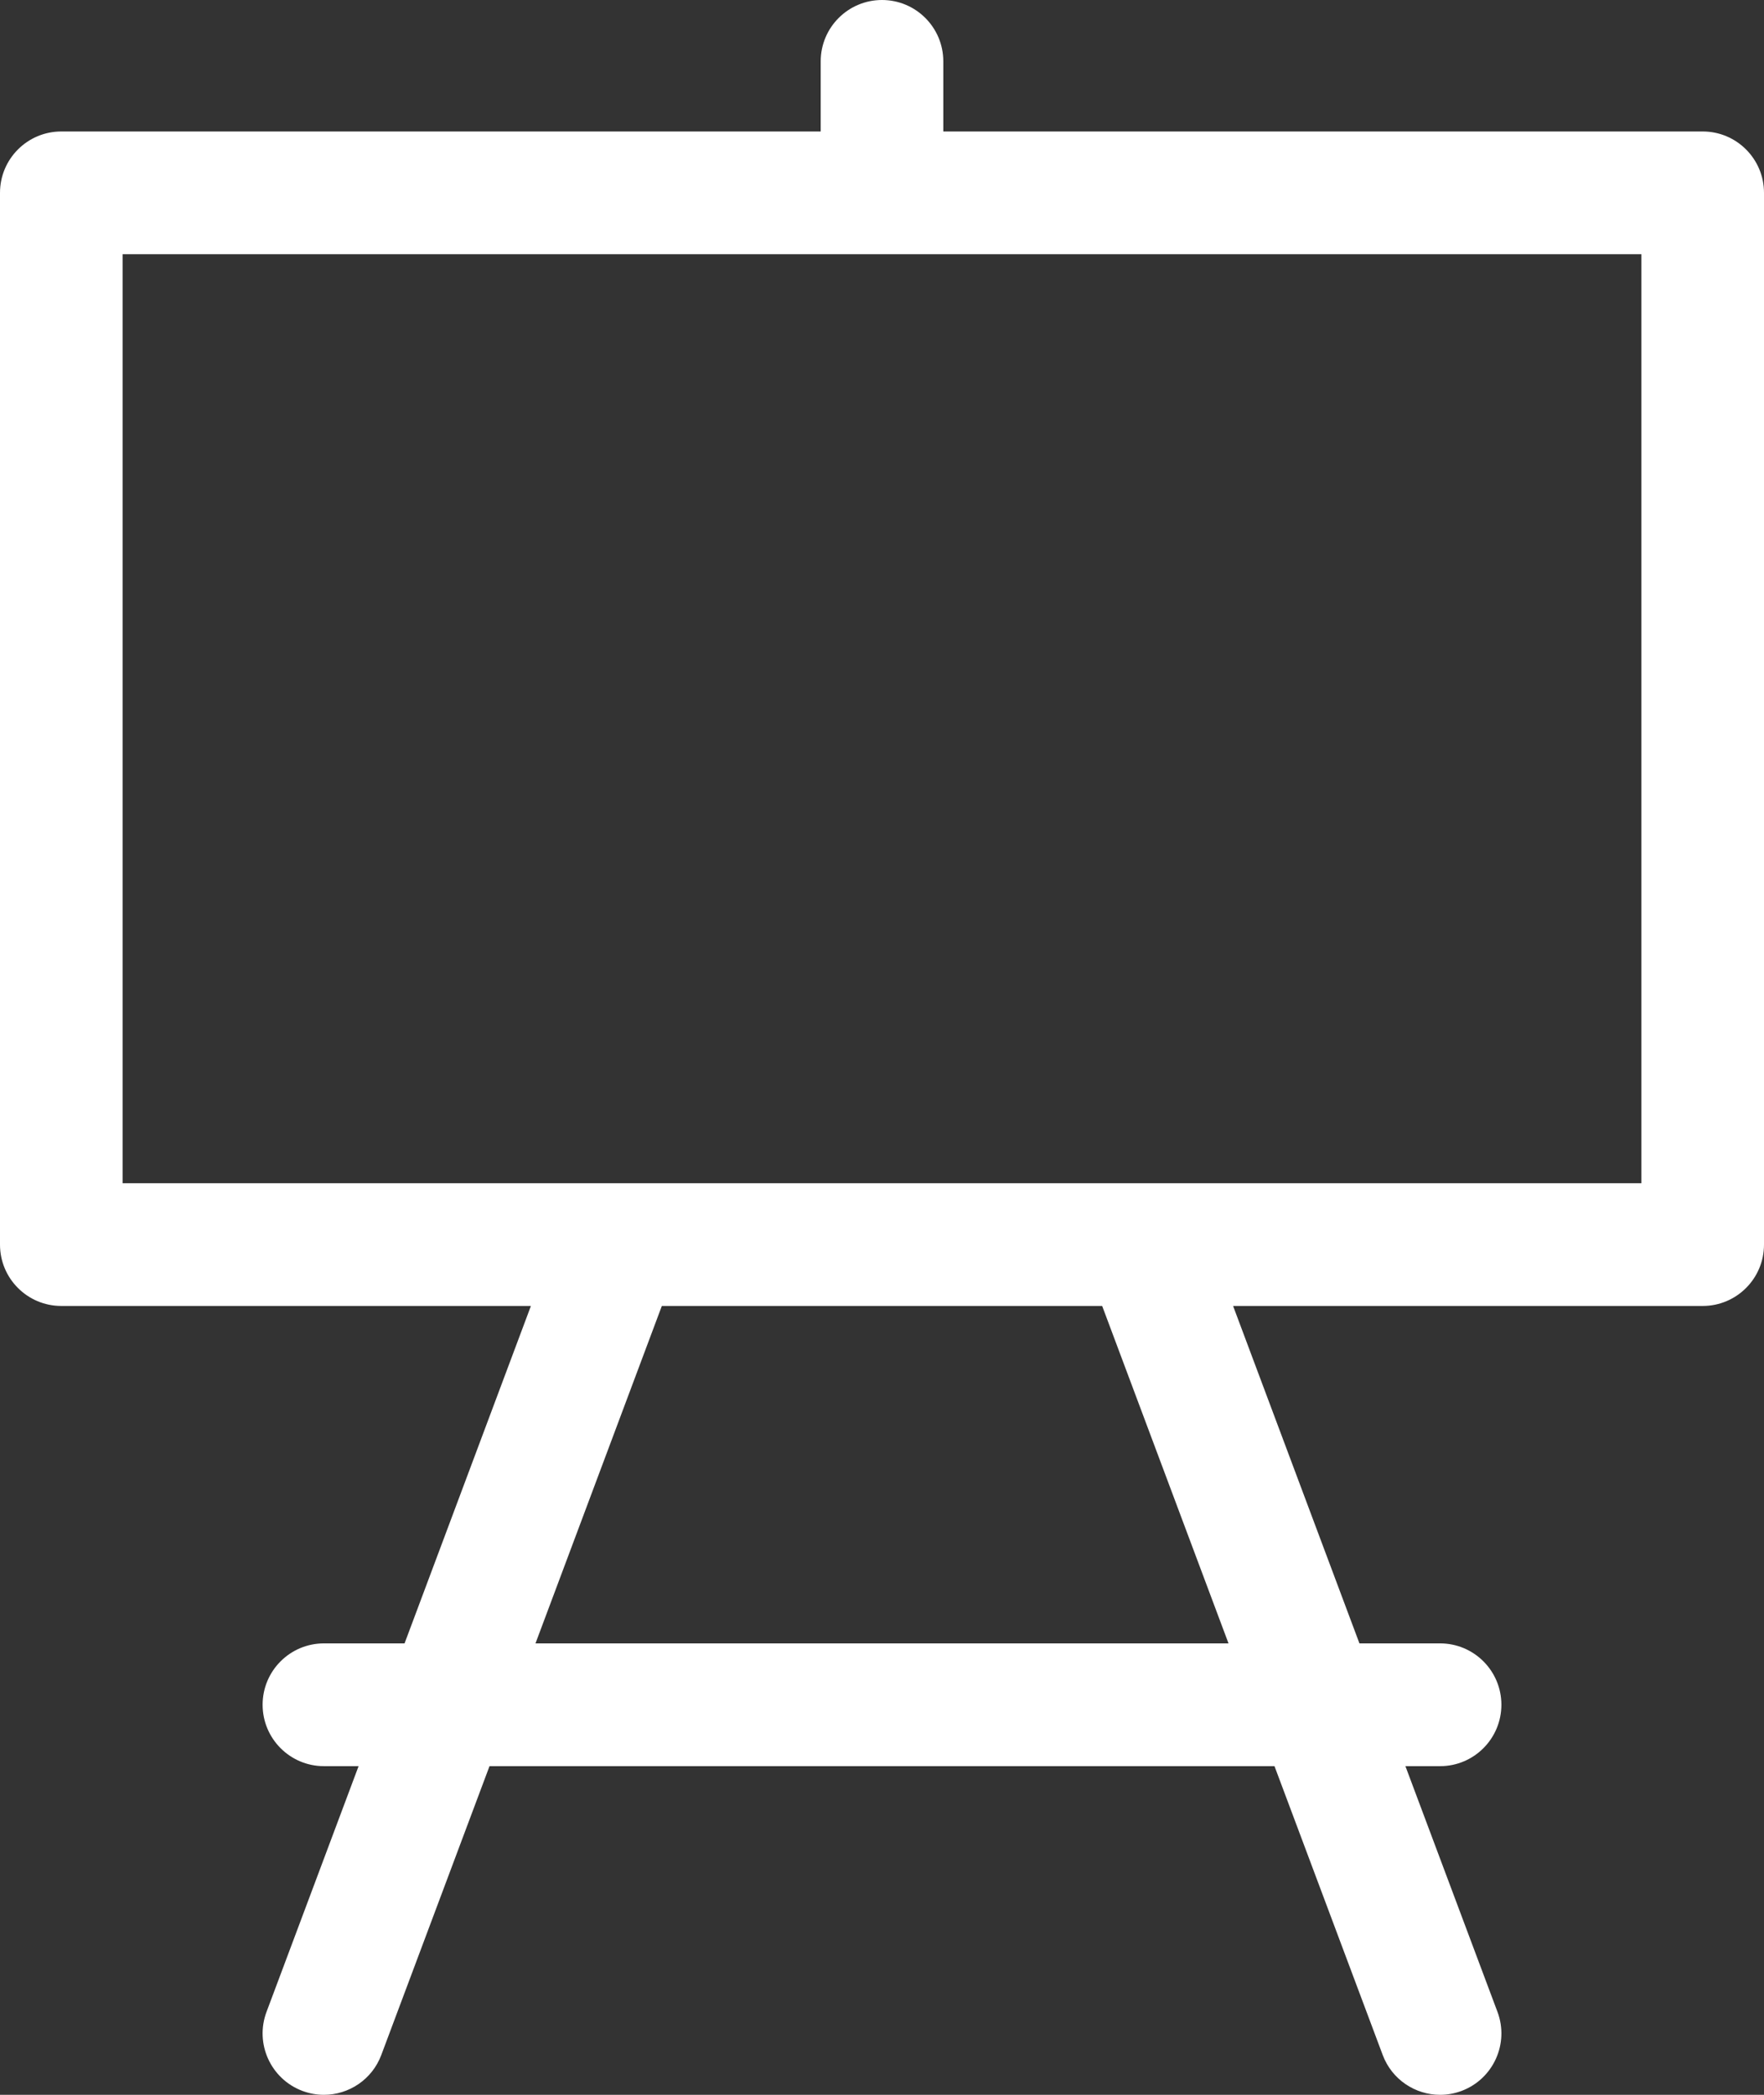
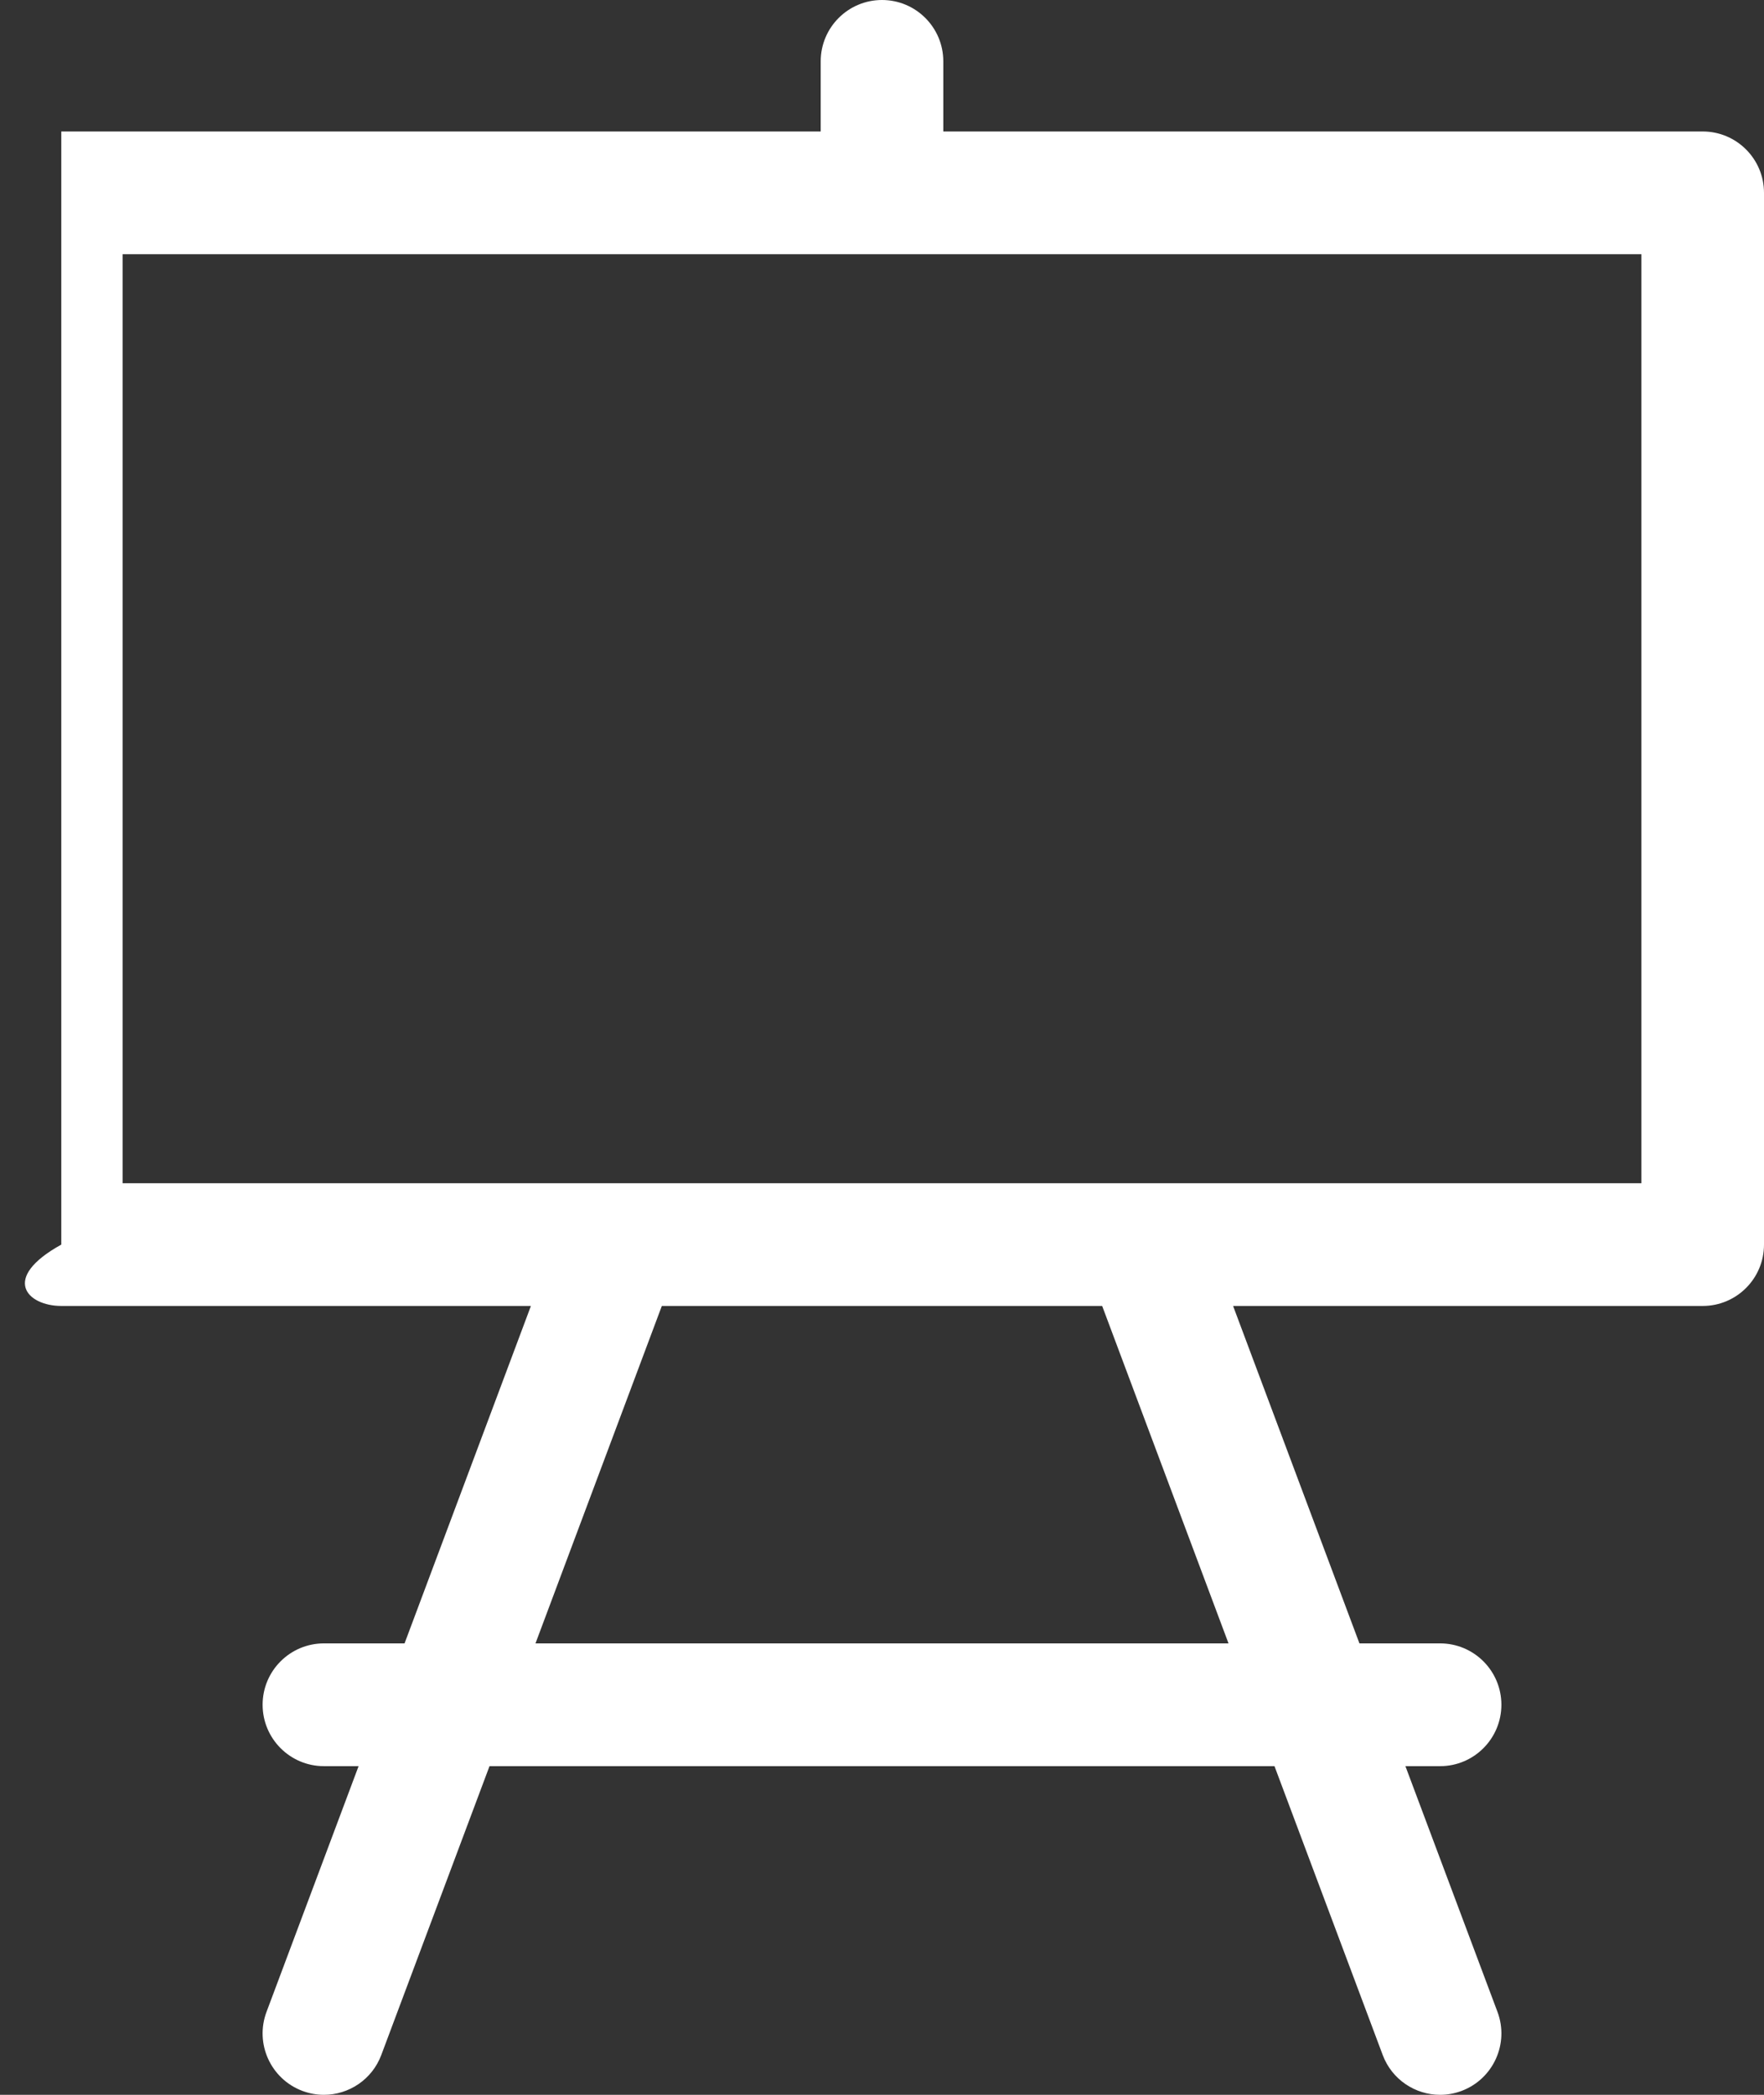
<svg xmlns="http://www.w3.org/2000/svg" fill="none" viewBox="0 0 32 38" height="38" width="32">
  <rect x="0" y="0" width="32" height="38" fill="#333333" stroke="none" />
-   <path fill="white" d="M30.888 2.385H17.112V1.113C17.112 0.498 16.614 0 16 0C15.386 0 14.888 0.498 14.888 1.113V2.385H1.112C0.498 2.385 0 2.883 0 3.498V22.577C0 23.192 0.498 23.69 1.112 23.69H9.631L7.339 29.811H5.876C5.262 29.811 4.764 30.309 4.764 30.924C4.764 31.539 5.262 32.038 5.876 32.038H6.505L4.835 36.495C4.619 37.071 4.911 37.713 5.486 37.929C5.614 37.977 5.746 38 5.876 38C6.326 38 6.75 37.724 6.917 37.277L8.88 32.038H23.12L25.083 37.277C25.25 37.724 25.674 38 26.124 38C26.254 38 26.386 37.977 26.514 37.929C27.089 37.713 27.381 37.071 27.165 36.495L25.495 32.038H26.124C26.738 32.038 27.236 31.539 27.236 30.924C27.236 30.309 26.738 29.811 26.124 29.811H24.661L22.369 23.69H30.888C31.502 23.69 32 23.192 32 22.577V3.498C32 2.883 31.502 2.385 30.888 2.385ZM9.714 29.811L12.006 23.69H19.994L22.286 29.811H9.714ZM29.776 21.464H2.224V4.611H29.776V21.464H29.776Z" />
+   <path fill="white" d="M30.888 2.385H17.112V1.113C17.112 0.498 16.614 0 16 0C15.386 0 14.888 0.498 14.888 1.113V2.385H1.112V22.577C0 23.192 0.498 23.69 1.112 23.69H9.631L7.339 29.811H5.876C5.262 29.811 4.764 30.309 4.764 30.924C4.764 31.539 5.262 32.038 5.876 32.038H6.505L4.835 36.495C4.619 37.071 4.911 37.713 5.486 37.929C5.614 37.977 5.746 38 5.876 38C6.326 38 6.75 37.724 6.917 37.277L8.88 32.038H23.12L25.083 37.277C25.25 37.724 25.674 38 26.124 38C26.254 38 26.386 37.977 26.514 37.929C27.089 37.713 27.381 37.071 27.165 36.495L25.495 32.038H26.124C26.738 32.038 27.236 31.539 27.236 30.924C27.236 30.309 26.738 29.811 26.124 29.811H24.661L22.369 23.69H30.888C31.502 23.69 32 23.192 32 22.577V3.498C32 2.883 31.502 2.385 30.888 2.385ZM9.714 29.811L12.006 23.69H19.994L22.286 29.811H9.714ZM29.776 21.464H2.224V4.611H29.776V21.464H29.776Z" />
</svg>